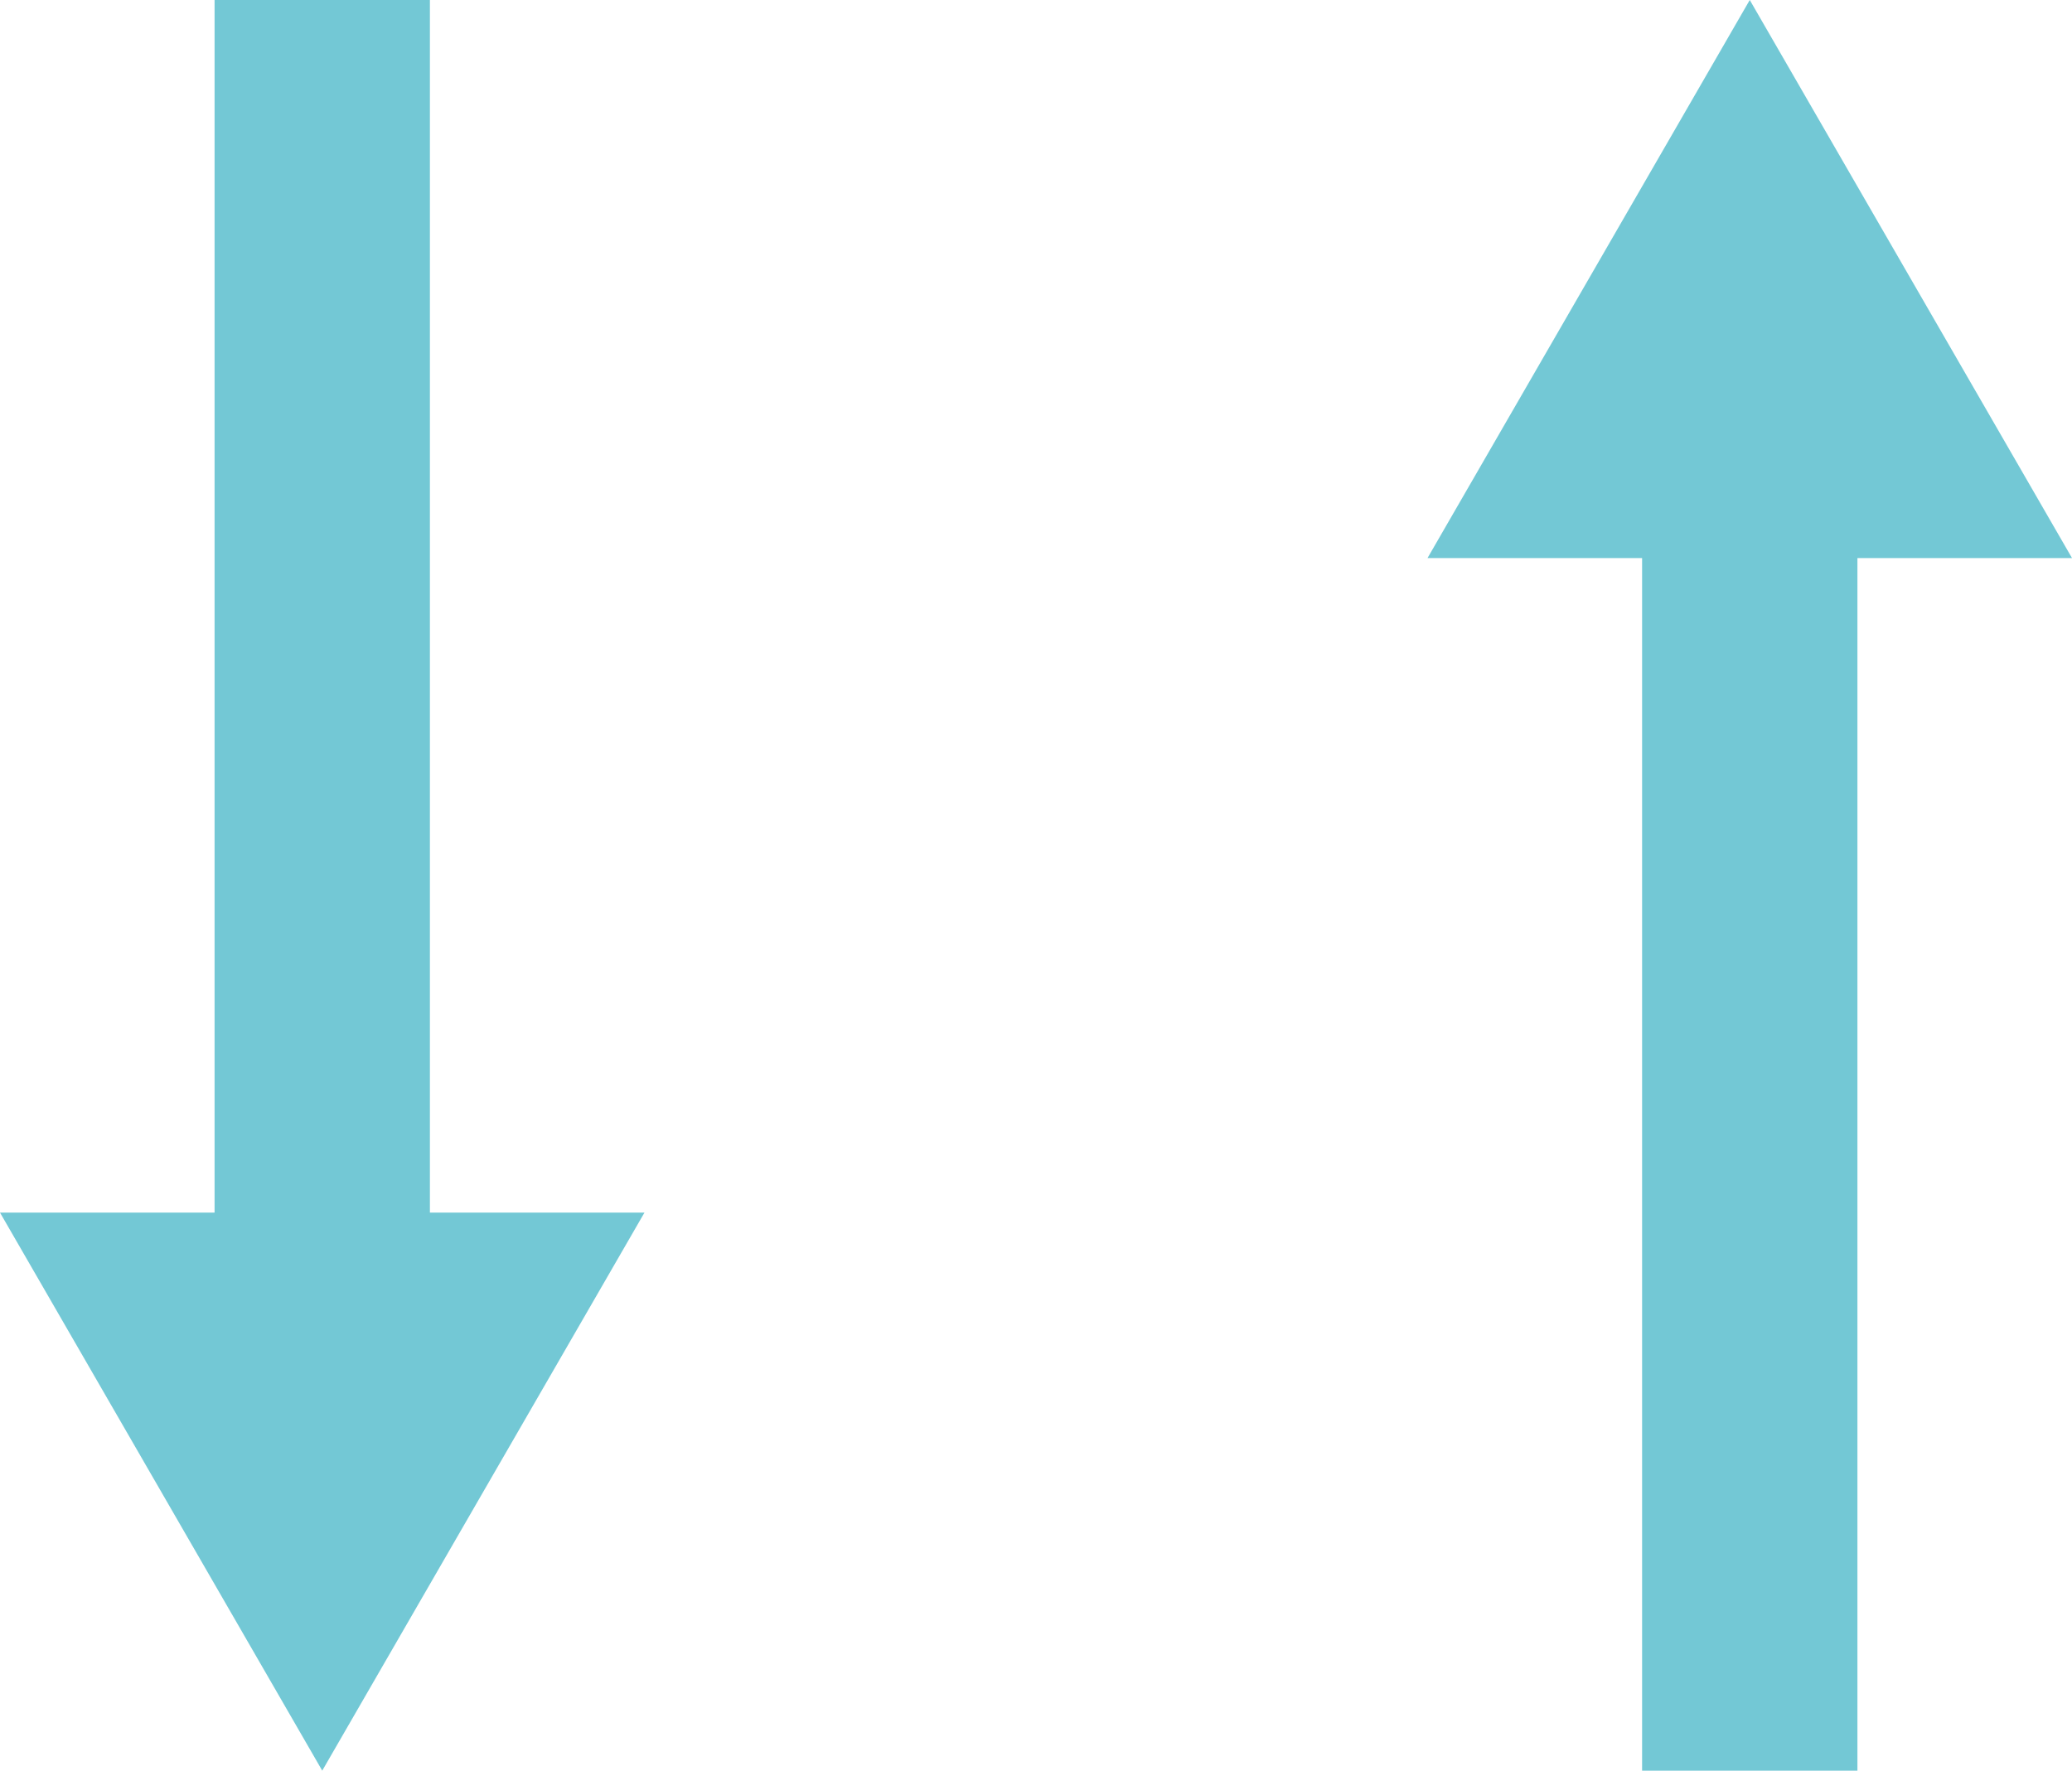
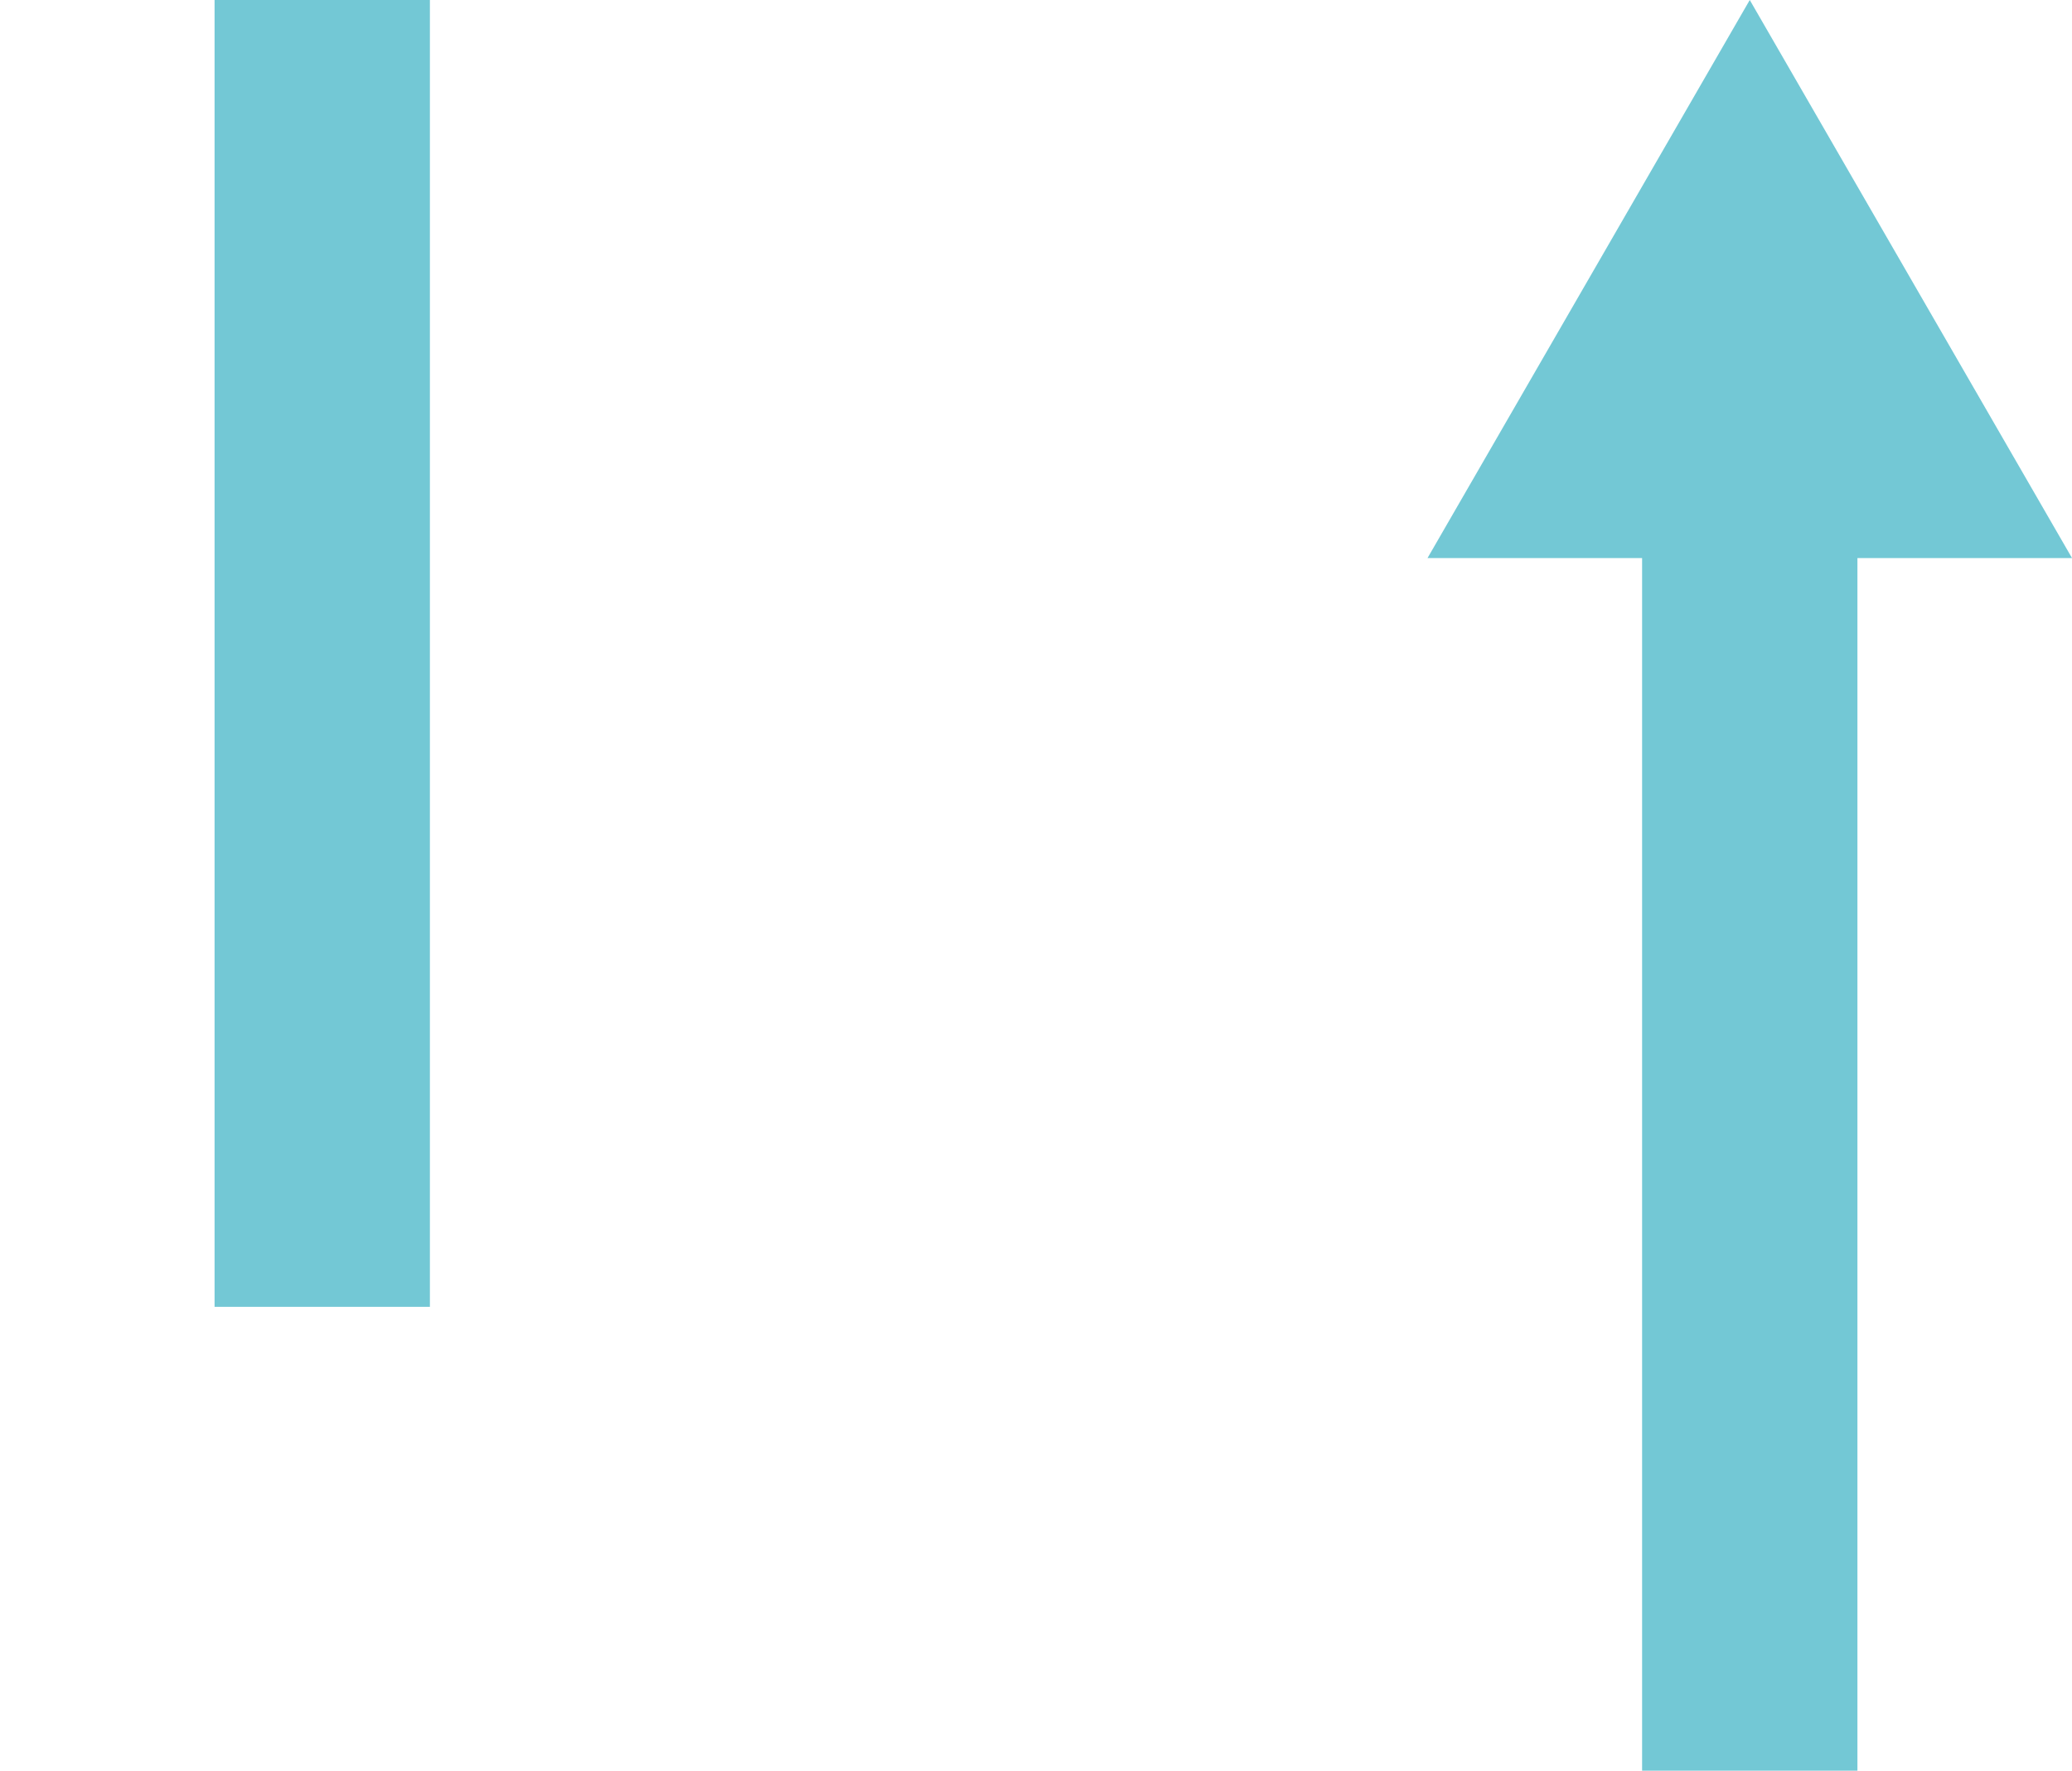
<svg xmlns="http://www.w3.org/2000/svg" id="text" viewBox="0 0 81.79 69.9">
  <defs>
    <style>
      .cls-1 {
        fill: #73c8d5;
      }

      .cls-2 {
        fill: none;
        stroke: #73c8d5;
        stroke-miterlimit: 10;
        stroke-width: 8.5px;
      }
    </style>
  </defs>
  <g>
    <line class="cls-2" x1="12.72" x2="12.72" y2="51.59" />
-     <polygon class="cls-1" points="0 47.87 12.72 69.9 25.44 47.87 0 47.87" />
  </g>
  <g>
    <line class="cls-2" x1="69.07" y1="18.31" x2="69.07" y2="69.9" />
    <polygon class="cls-1" points="56.35 22.03 69.07 0 81.79 22.03 56.35 22.03" />
  </g>
</svg>